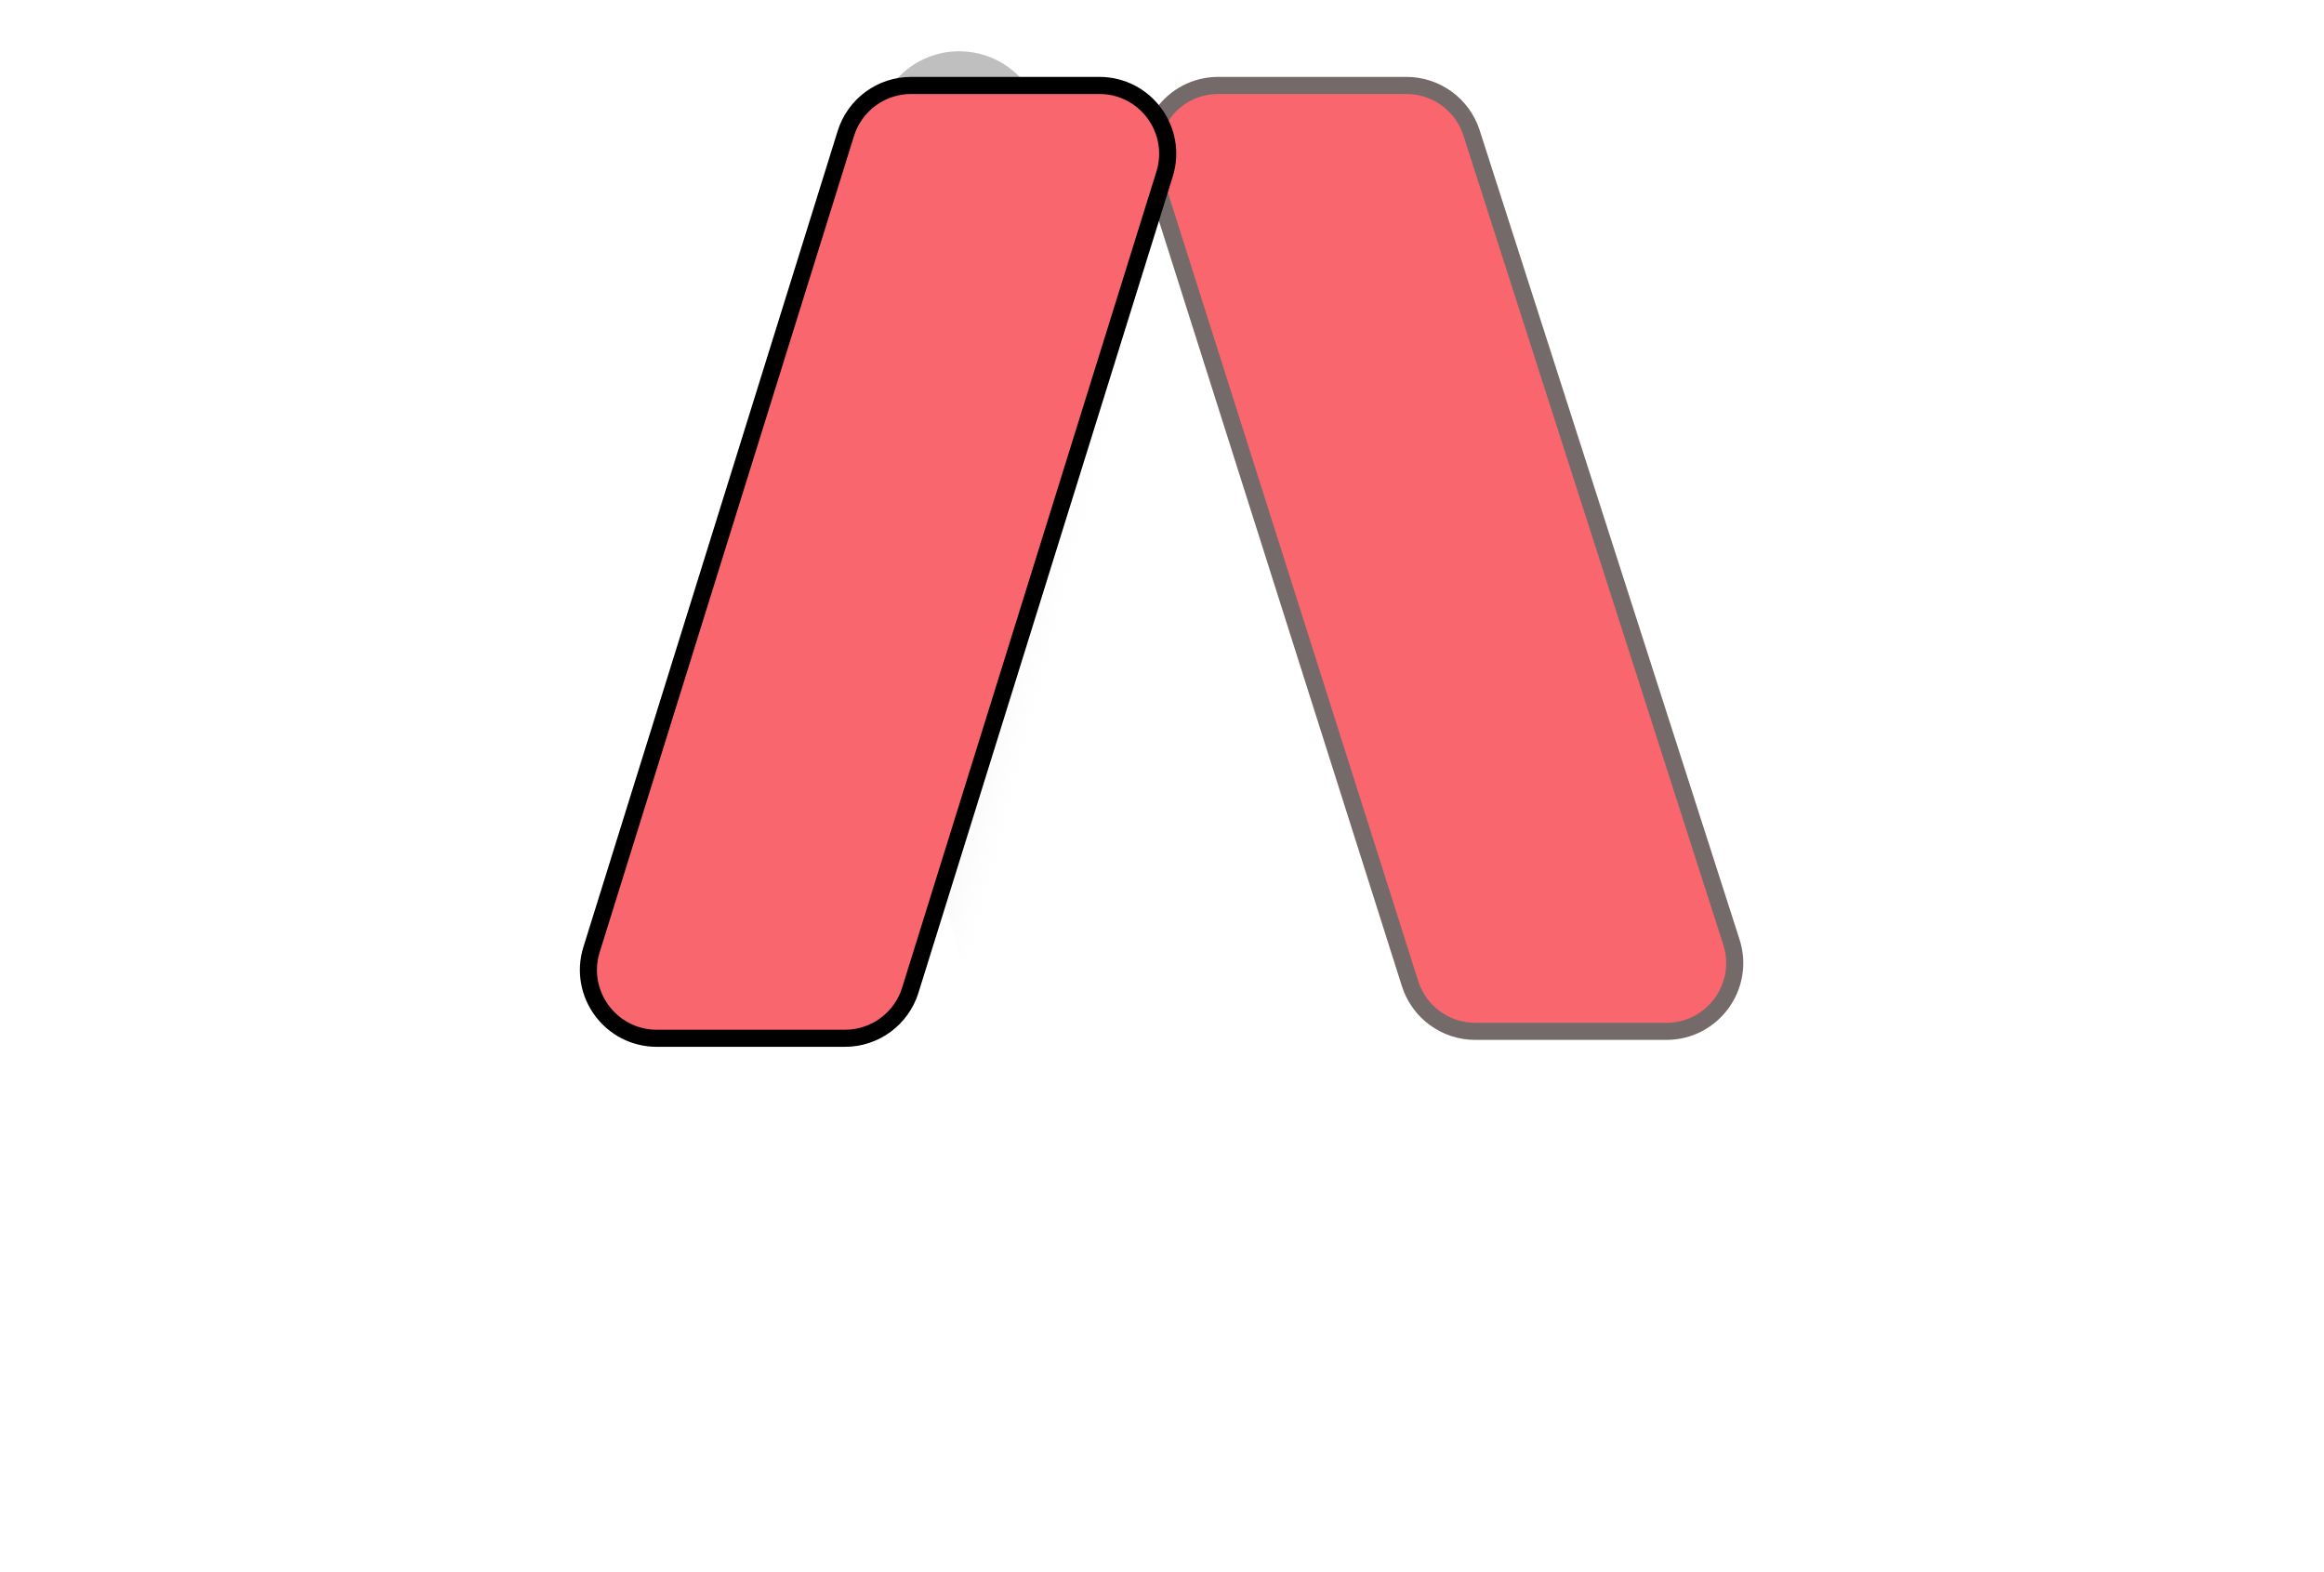
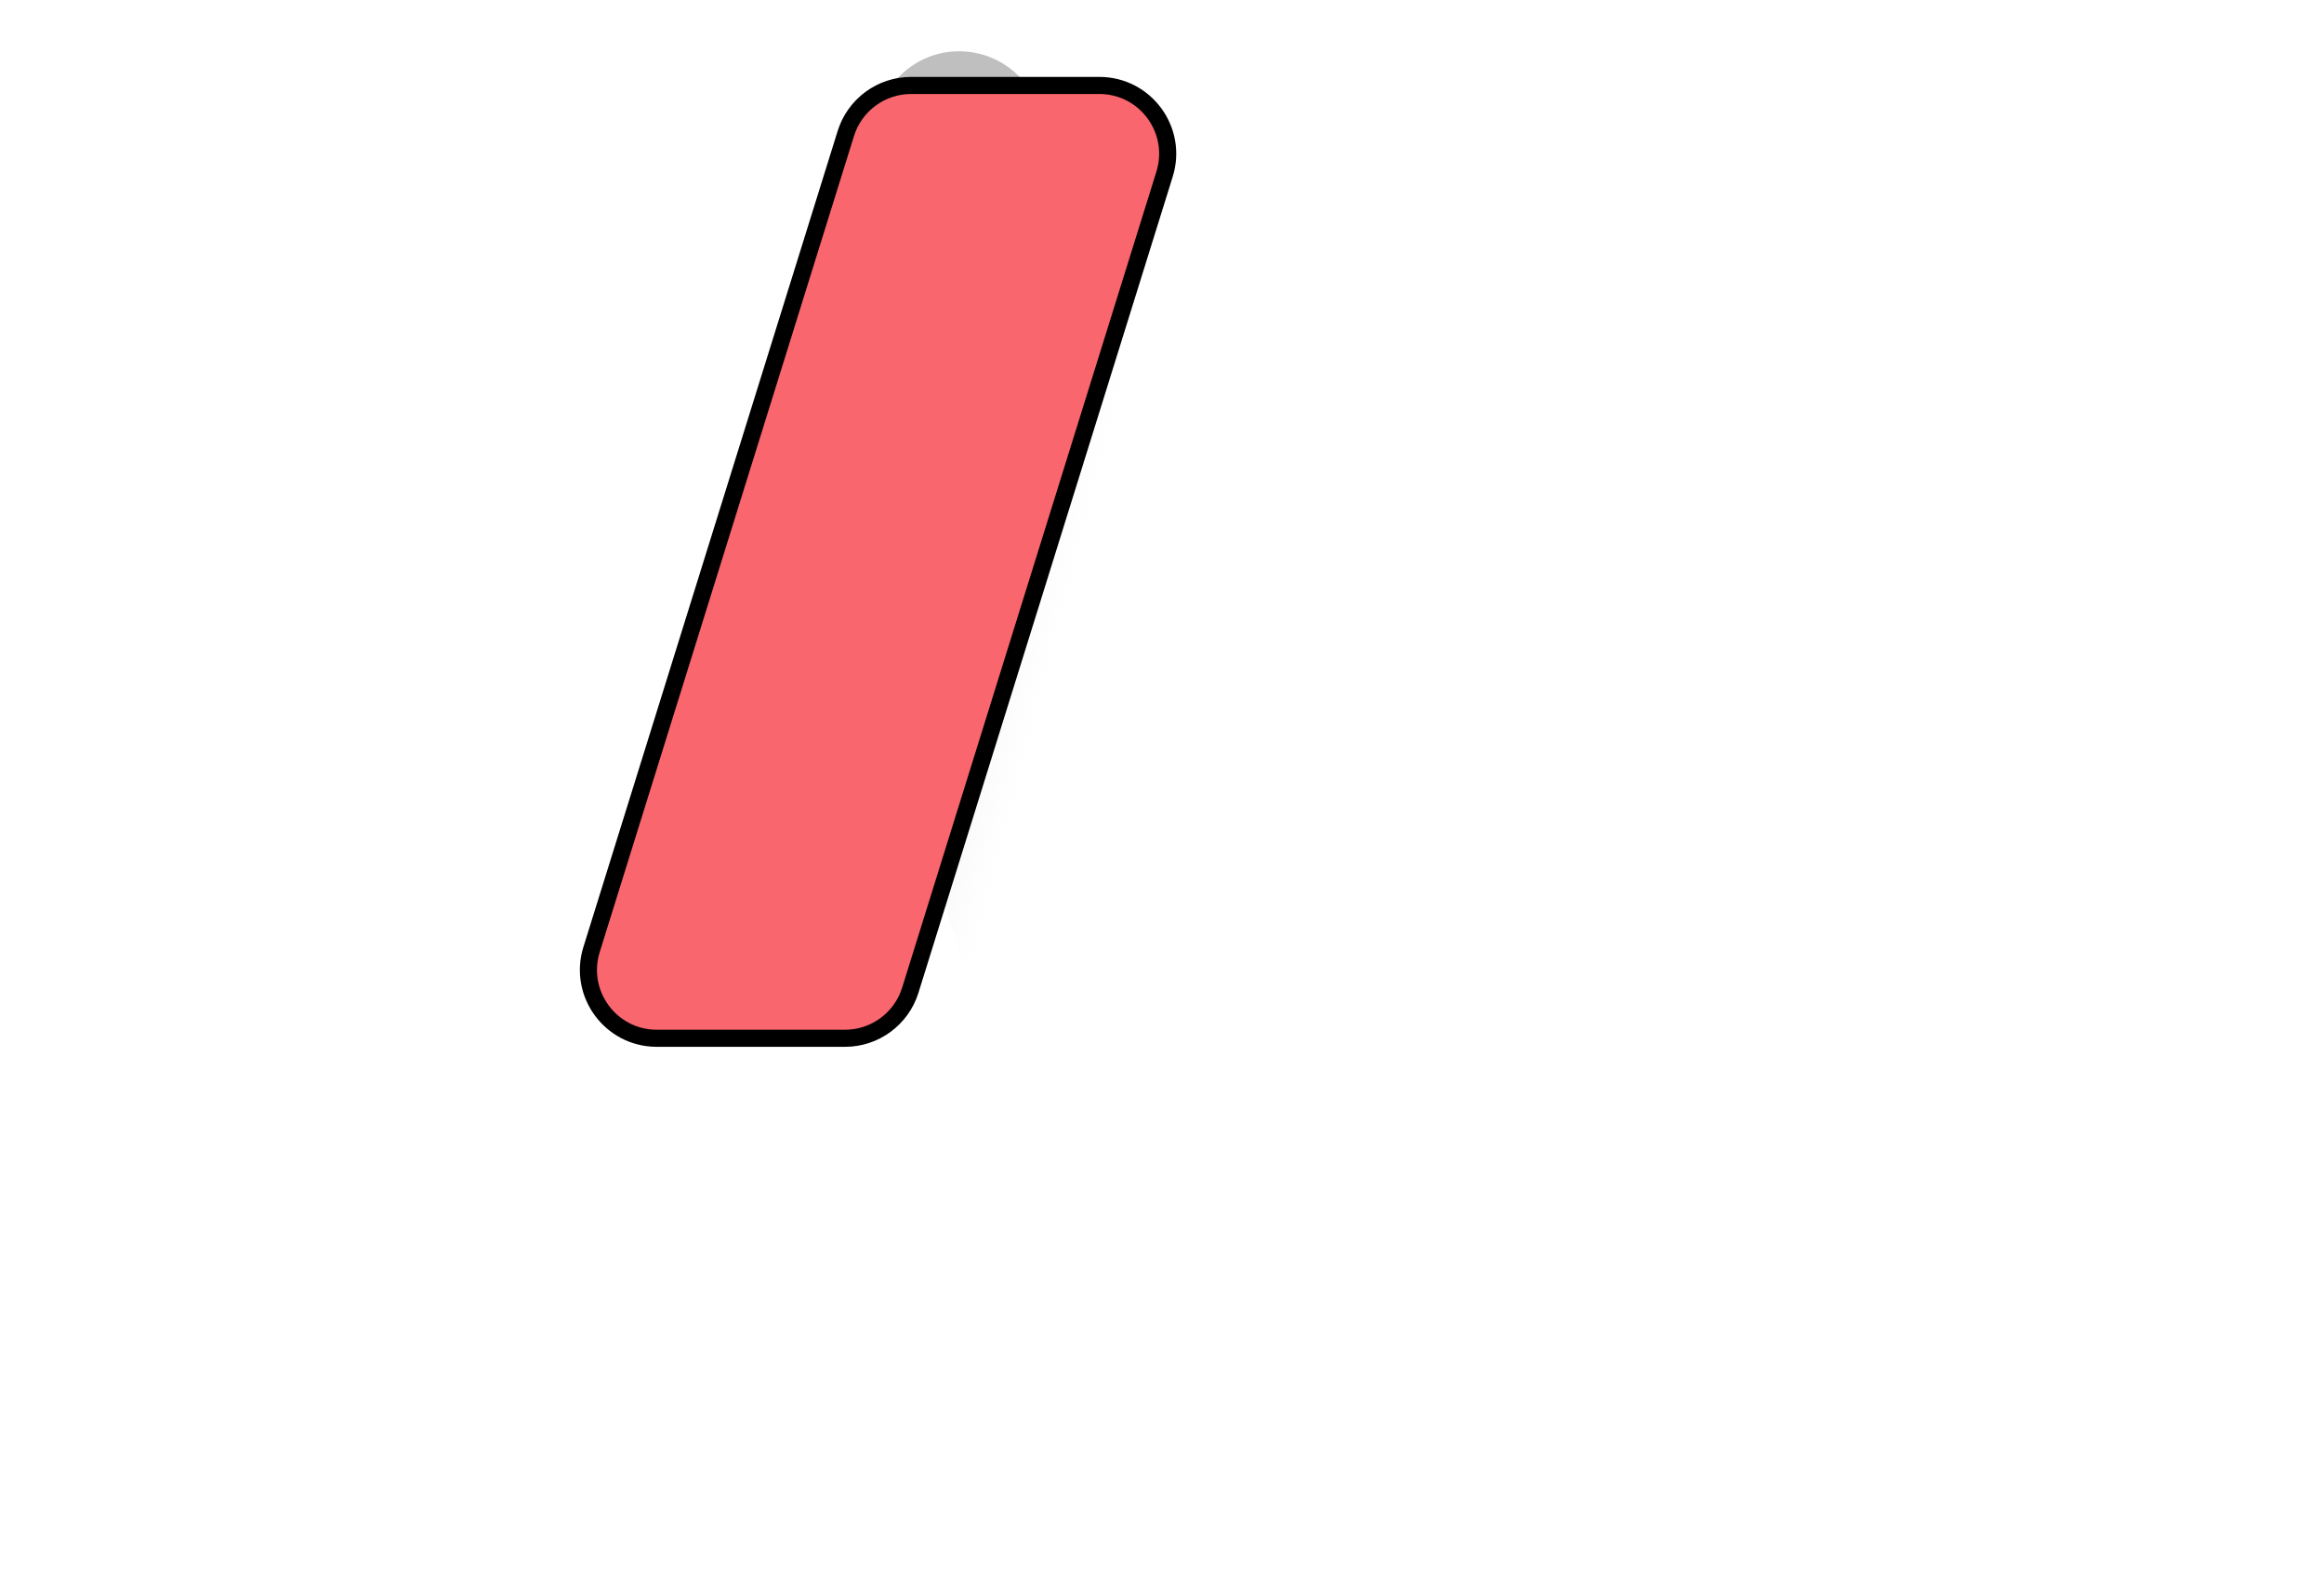
<svg xmlns="http://www.w3.org/2000/svg" width="136" height="92" viewBox="0 0 136 92" fill="none">
-   <path d="M1.671 86H5.895L6.423 78.272C6.519 76.976 6.423 75.392 6.423 75.392H6.471C6.471 75.392 7.047 77.192 7.431 78.272L9.231 83.24H12.831L14.631 78.272C15.015 77.192 15.591 75.392 15.591 75.392H15.639C15.639 75.392 15.543 76.976 15.639 78.272L16.167 86H20.367L18.975 68.84H14.415L11.919 76.088C11.535 77.192 11.055 78.92 11.055 78.92H11.007C11.007 78.92 10.527 77.192 10.143 76.088L7.647 68.84H3.087L1.671 86ZM24.599 86H35.687V82.4H28.799V79.16H34.031V75.56H28.799V72.44H35.351V68.84H24.599V86ZM42.716 86H46.916V72.44H52.124V68.84H37.508V72.44H42.716V86ZM54.961 86H59.161V80.216H61.129L64.177 86H68.857L65.521 80C65.113 79.28 64.873 78.968 64.873 78.968V78.92C66.577 78.056 67.441 76.064 67.441 74.24C67.441 71.744 66.217 69.992 64.273 69.248C63.529 68.96 62.689 68.84 60.937 68.84H54.961V86ZM59.161 76.616V72.44H60.577C62.689 72.44 63.169 73.208 63.169 74.504C63.169 75.872 62.329 76.616 60.985 76.616H59.161ZM70.817 77.312C70.817 82.352 74.609 86.288 79.793 86.288C84.977 86.288 88.769 82.352 88.769 77.312C88.769 72.392 84.977 68.552 79.793 68.552C74.609 68.552 70.817 72.392 70.817 77.312ZM75.161 77.312C75.161 74.504 77.225 72.392 79.793 72.392C82.361 72.392 84.425 74.504 84.425 77.312C84.425 80.24 82.361 82.448 79.793 82.448C77.225 82.448 75.161 80.24 75.161 77.312ZM92.354 86H96.554V78.008C96.554 76.928 96.362 75.08 96.362 75.08H96.41C96.41 75.08 97.178 76.88 97.85 78.008L102.626 86H106.85V68.84H102.65V76.856C102.65 77.936 102.842 79.784 102.842 79.784H102.794C102.794 79.784 102.026 77.984 101.354 76.856L96.602 68.84H92.354V86ZM111.613 86H115.813V68.84H111.613V86ZM119.383 77.384C119.383 82.472 123.007 86.288 128.383 86.288C132.871 86.288 135.295 83.408 135.295 83.408L133.135 80.336C133.135 80.336 131.167 82.448 128.575 82.448C125.407 82.448 123.727 79.832 123.727 77.288C123.727 74.816 125.287 72.392 128.575 72.392C130.951 72.392 132.871 74.144 132.871 74.144L134.815 70.976C134.815 70.976 132.631 68.552 128.383 68.552C123.223 68.552 119.383 72.392 119.383 77.384Z" fill="white" />
  <g filter="url(#filter0_i)">
-     <path d="M90.114 2.777L105.322 50.13C106.152 52.712 104.226 55.353 101.514 55.353H90.331C88.588 55.353 87.046 54.225 86.518 52.564L71.483 5.211C70.664 2.631 72.589 0 75.295 0H86.305C88.043 0 89.582 1.122 90.114 2.777Z" fill="#F9666E" />
-     <path d="M90.114 2.777L105.322 50.13C106.152 52.712 104.226 55.353 101.514 55.353H90.331C88.588 55.353 87.046 54.225 86.518 52.564L71.483 5.211C70.664 2.631 72.589 0 75.295 0H86.305C88.043 0 89.582 1.122 90.114 2.777Z" stroke="#756A6A" />
-   </g>
+     </g>
  <g filter="url(#filter1_i)">
-     <path d="M75.549 37.8L64.824 3.449C64.184 1.397 62.284 0 60.134 0C57.518 0 55.36 2.05 55.227 4.663L53.919 30.339C53.872 31.251 53.982 32.164 54.244 33.039L60.066 52.5C60.572 54.193 62.13 55.353 63.898 55.353H69.309C71.05 55.353 72.591 54.227 73.12 52.569L75.527 45.021C76.275 42.674 76.283 40.152 75.549 37.8Z" fill="white" />
    <path d="M75.549 37.8L64.824 3.449C64.184 1.397 62.284 0 60.134 0C57.518 0 55.36 2.05 55.227 4.663L53.919 30.339C53.872 31.251 53.982 32.164 54.244 33.039L60.066 52.5C60.572 54.193 62.13 55.353 63.898 55.353H69.309C71.05 55.353 72.591 54.227 73.12 52.569L75.527 45.021C76.275 42.674 76.283 40.152 75.549 37.8Z" fill="url(#paint0_linear)" />
  </g>
  <g filter="url(#filter2_i)">
    <path d="M49.317 0H60.332C63.029 0 64.953 2.615 64.15 5.19L49.27 52.947C48.749 54.619 47.201 55.758 45.451 55.758H34.436C31.739 55.758 29.815 53.143 30.617 50.568L45.498 2.81C46.019 1.139 47.566 0 49.317 0Z" fill="#F9666E" />
    <path d="M49.317 0H60.332C63.029 0 64.953 2.615 64.15 5.19L49.27 52.947C48.749 54.619 47.201 55.758 45.451 55.758H34.436C31.739 55.758 29.815 53.143 30.617 50.568L45.498 2.81C46.019 1.139 47.566 0 49.317 0Z" stroke="black" />
  </g>
  <defs>
    <filter id="filter0_i" x="71.292" y="0" width="34.225" height="55.353" filterUnits="userSpaceOnUse" color-interpolation-filters="sRGB">
      <feFlood flood-opacity="0" result="BackgroundImageFix" />
      <feBlend mode="normal" in="SourceGraphic" in2="BackgroundImageFix" result="shape" />
      <feColorMatrix in="SourceAlpha" type="matrix" values="0 0 0 0 0 0 0 0 0 0 0 0 0 0 0 0 0 0 127 0" result="hardAlpha" />
      <feOffset dx="-4" dy="5" />
      <feComposite in2="hardAlpha" operator="arithmetic" k2="-1" k3="1" />
      <feColorMatrix type="matrix" values="0 0 0 0 0.886 0 0 0 0 0.337 0 0 0 0 0.365 0 0 0 1 0" />
      <feBlend mode="normal" in2="shape" result="effect1_innerShadow" />
    </filter>
    <filter id="filter1_i" x="53.908" y="0" width="22.186" height="55.353" filterUnits="userSpaceOnUse" color-interpolation-filters="sRGB">
      <feFlood flood-opacity="0" result="BackgroundImageFix" />
      <feBlend mode="normal" in="SourceGraphic" in2="BackgroundImageFix" result="shape" />
      <feColorMatrix in="SourceAlpha" type="matrix" values="0 0 0 0 0 0 0 0 0 0 0 0 0 0 0 0 0 0 127 0" result="hardAlpha" />
      <feOffset dx="-4" dy="3" />
      <feComposite in2="hardAlpha" operator="arithmetic" k2="-1" k3="1" />
      <feColorMatrix type="matrix" values="0 0 0 0 0.904 0 0 0 0 0.893 0 0 0 0 0.893 0 0 0 0.4 0" />
      <feBlend mode="normal" in2="shape" result="effect1_innerShadow" />
    </filter>
    <filter id="filter2_i" x="30.434" y="0" width="33.9" height="55.758" filterUnits="userSpaceOnUse" color-interpolation-filters="sRGB">
      <feFlood flood-opacity="0" result="BackgroundImageFix" />
      <feBlend mode="normal" in="SourceGraphic" in2="BackgroundImageFix" result="shape" />
      <feColorMatrix in="SourceAlpha" type="matrix" values="0 0 0 0 0 0 0 0 0 0 0 0 0 0 0 0 0 0 127 0" result="hardAlpha" />
      <feOffset dx="4" dy="5" />
      <feComposite in2="hardAlpha" operator="arithmetic" k2="-1" k3="1" />
      <feColorMatrix type="matrix" values="0 0 0 0 0.887 0 0 0 0 0.337 0 0 0 0 0.366 0 0 0 1 0" />
      <feBlend mode="normal" in2="shape" result="effect1_innerShadow" />
    </filter>
    <linearGradient id="paint0_linear" x1="58" y1="24.5" x2="69.5" y2="27.5" gradientUnits="userSpaceOnUse">
      <stop stop-opacity="0.25" />
      <stop offset="0.911" stop-color="white" stop-opacity="0" />
    </linearGradient>
  </defs>
</svg>